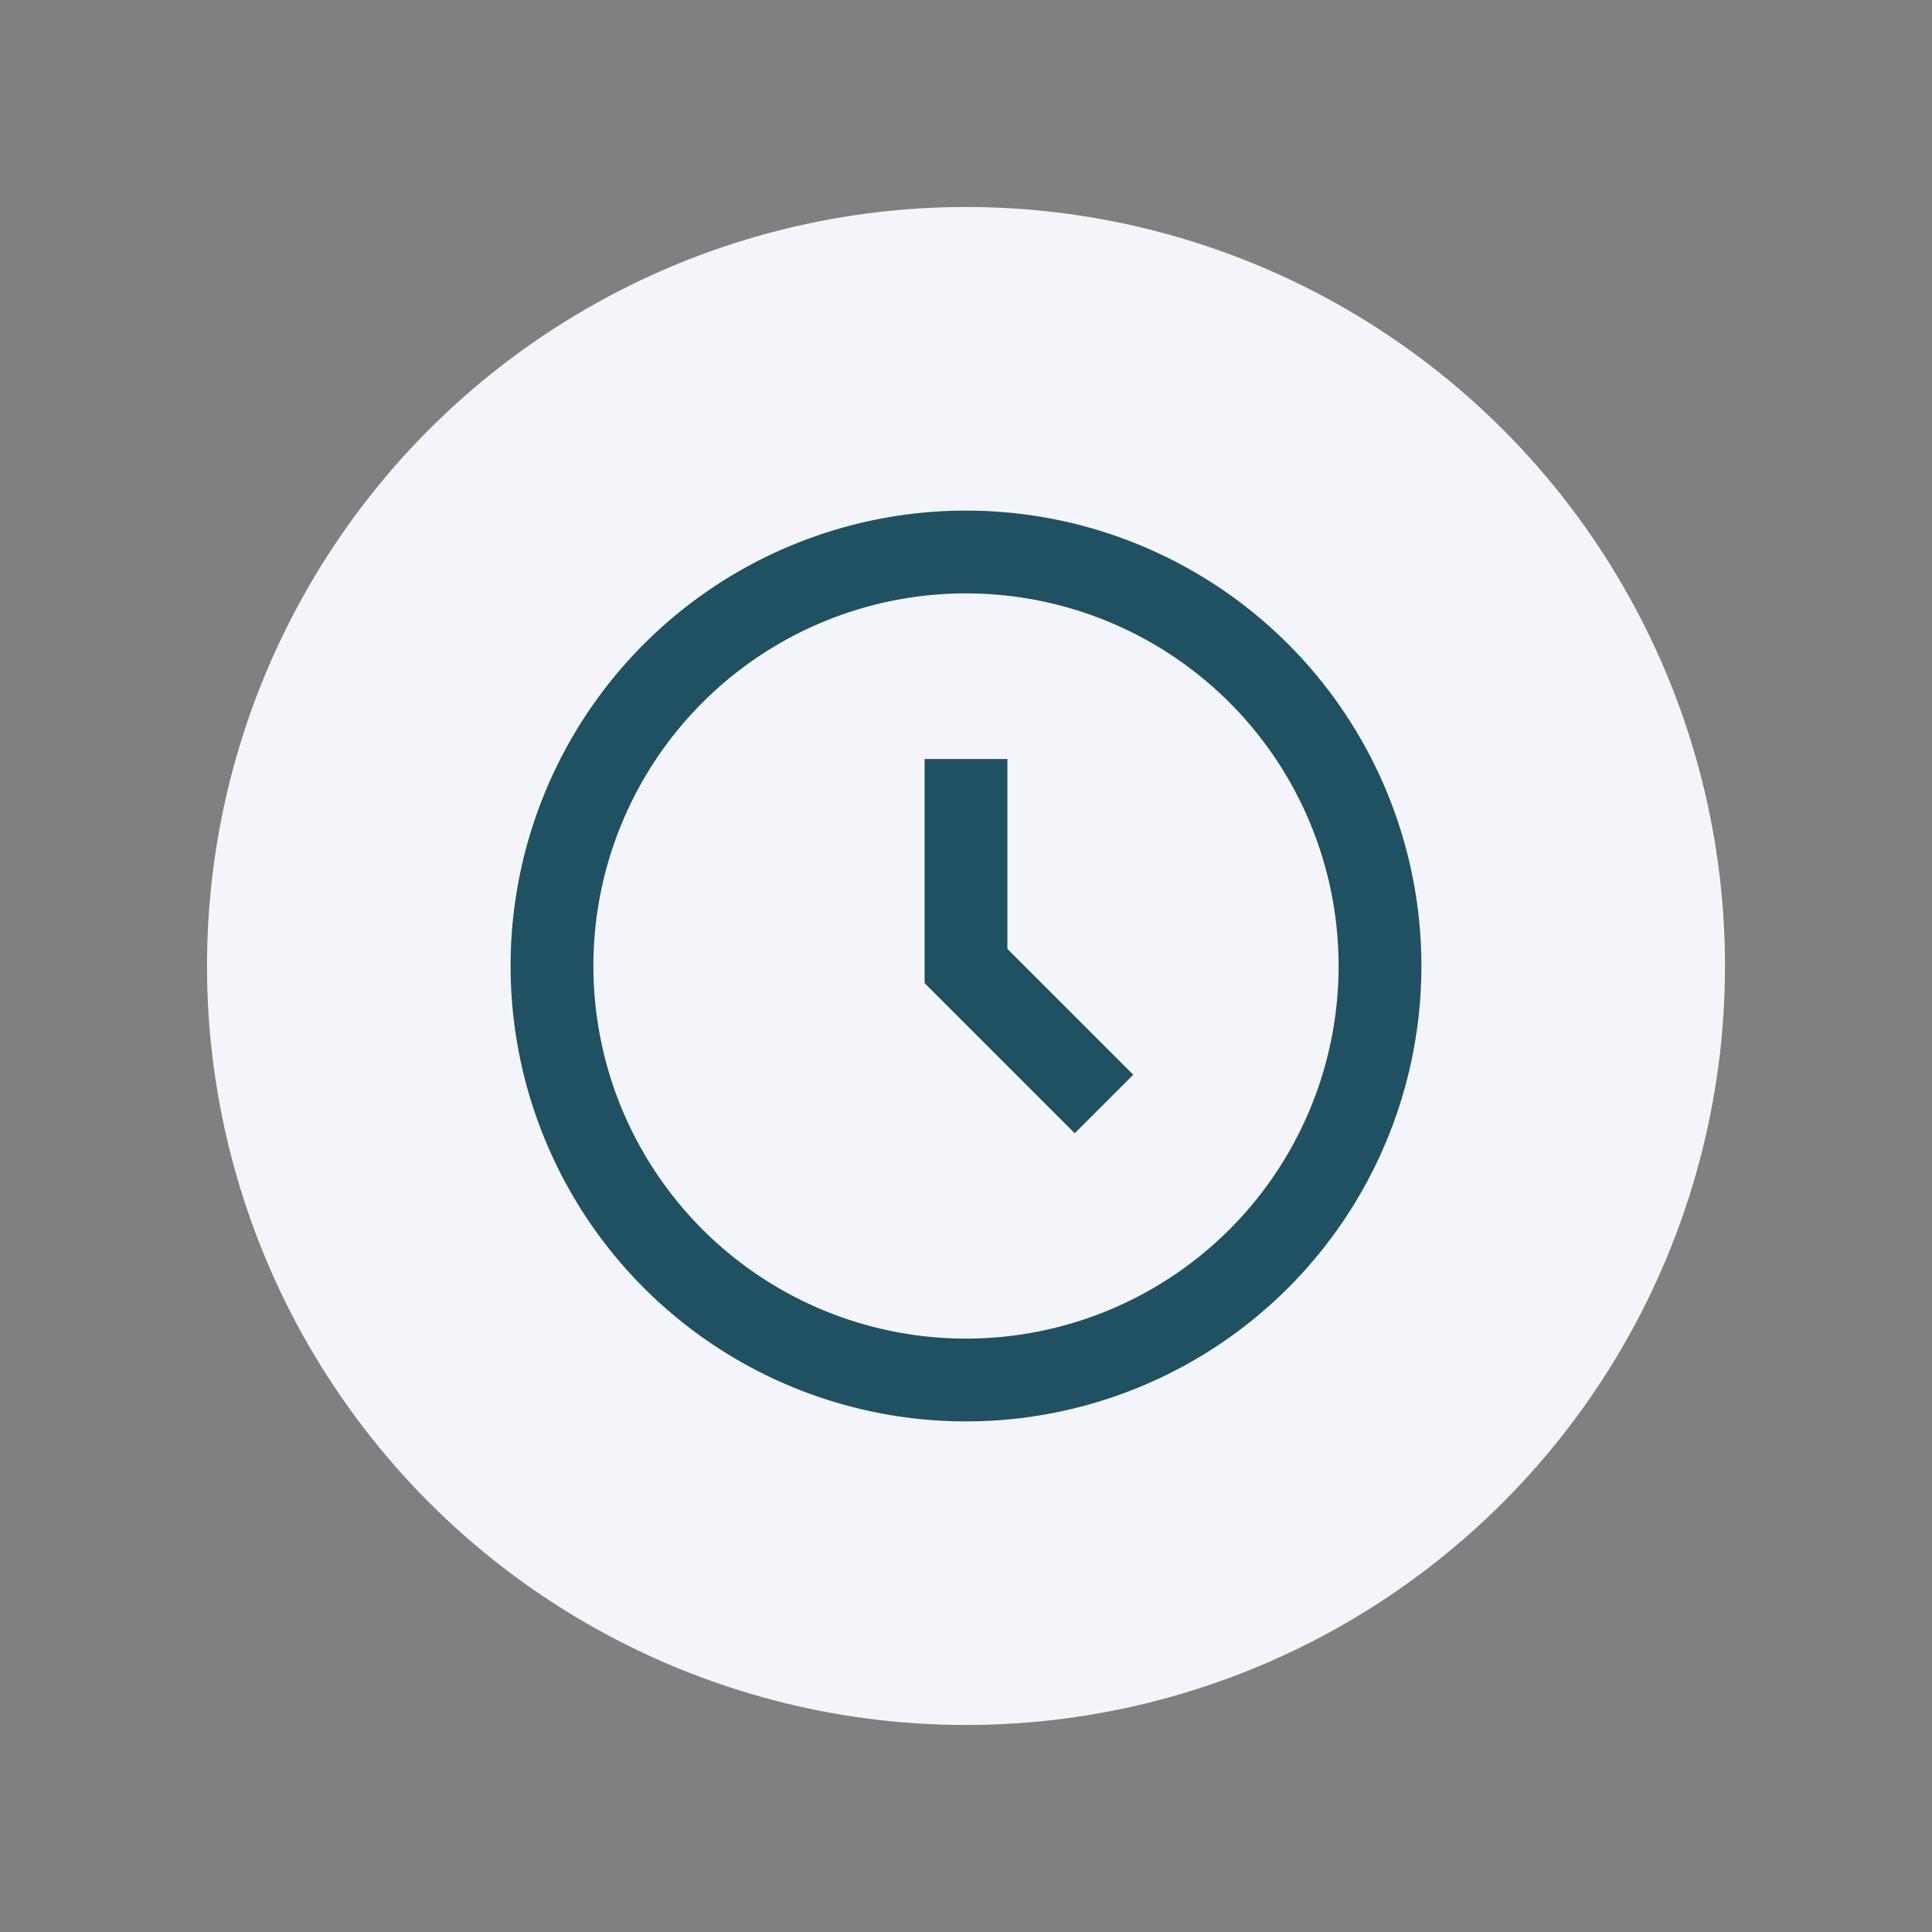
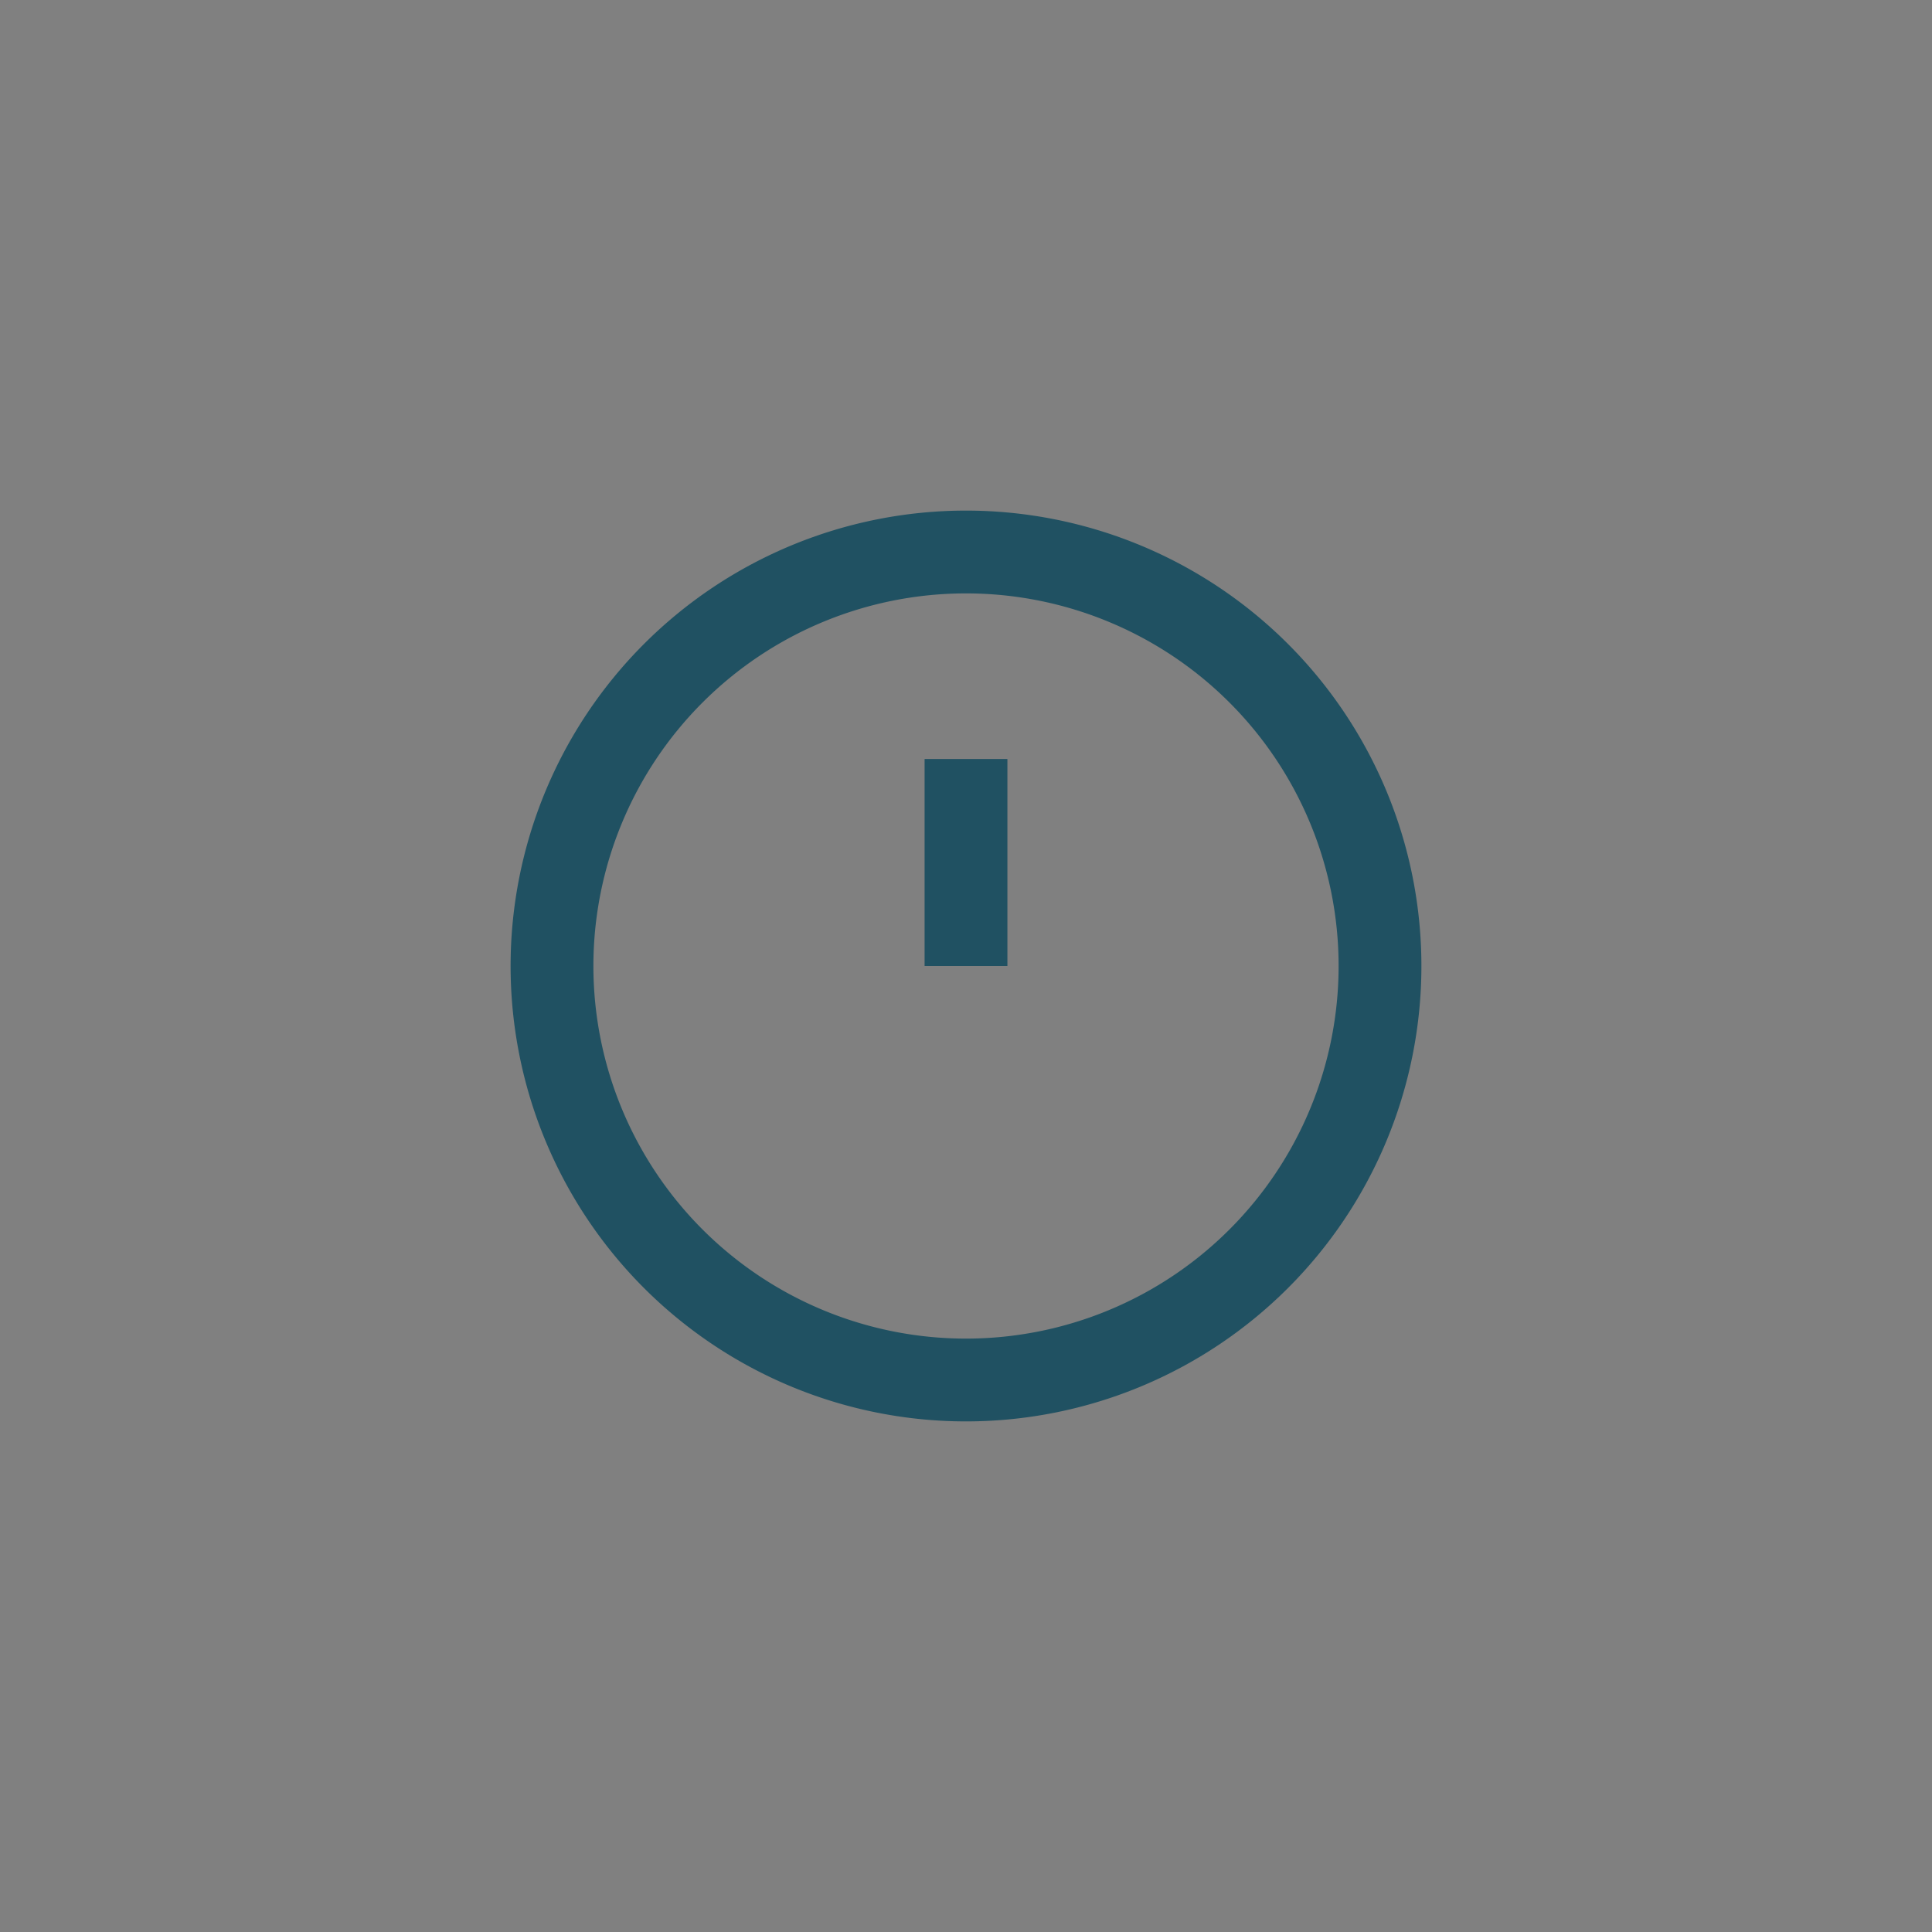
<svg xmlns="http://www.w3.org/2000/svg" width="28" height="28" viewBox="0 0 28 28">
  <rect x="0" y="0" width="28" height="28" fill="#808080" stroke="none" />
-   <circle cx="14" cy="14" r="11" fill="#F4F5FA" />
-   <path d="M8 14a6 6 0 0 1 12 0 6 6 0 0 1-12 0zm6-3v3l2 2" stroke="#205162" stroke-width="1.2" fill="none" />
+   <path d="M8 14a6 6 0 0 1 12 0 6 6 0 0 1-12 0zm6-3v3" stroke="#205162" stroke-width="1.2" fill="none" />
</svg>